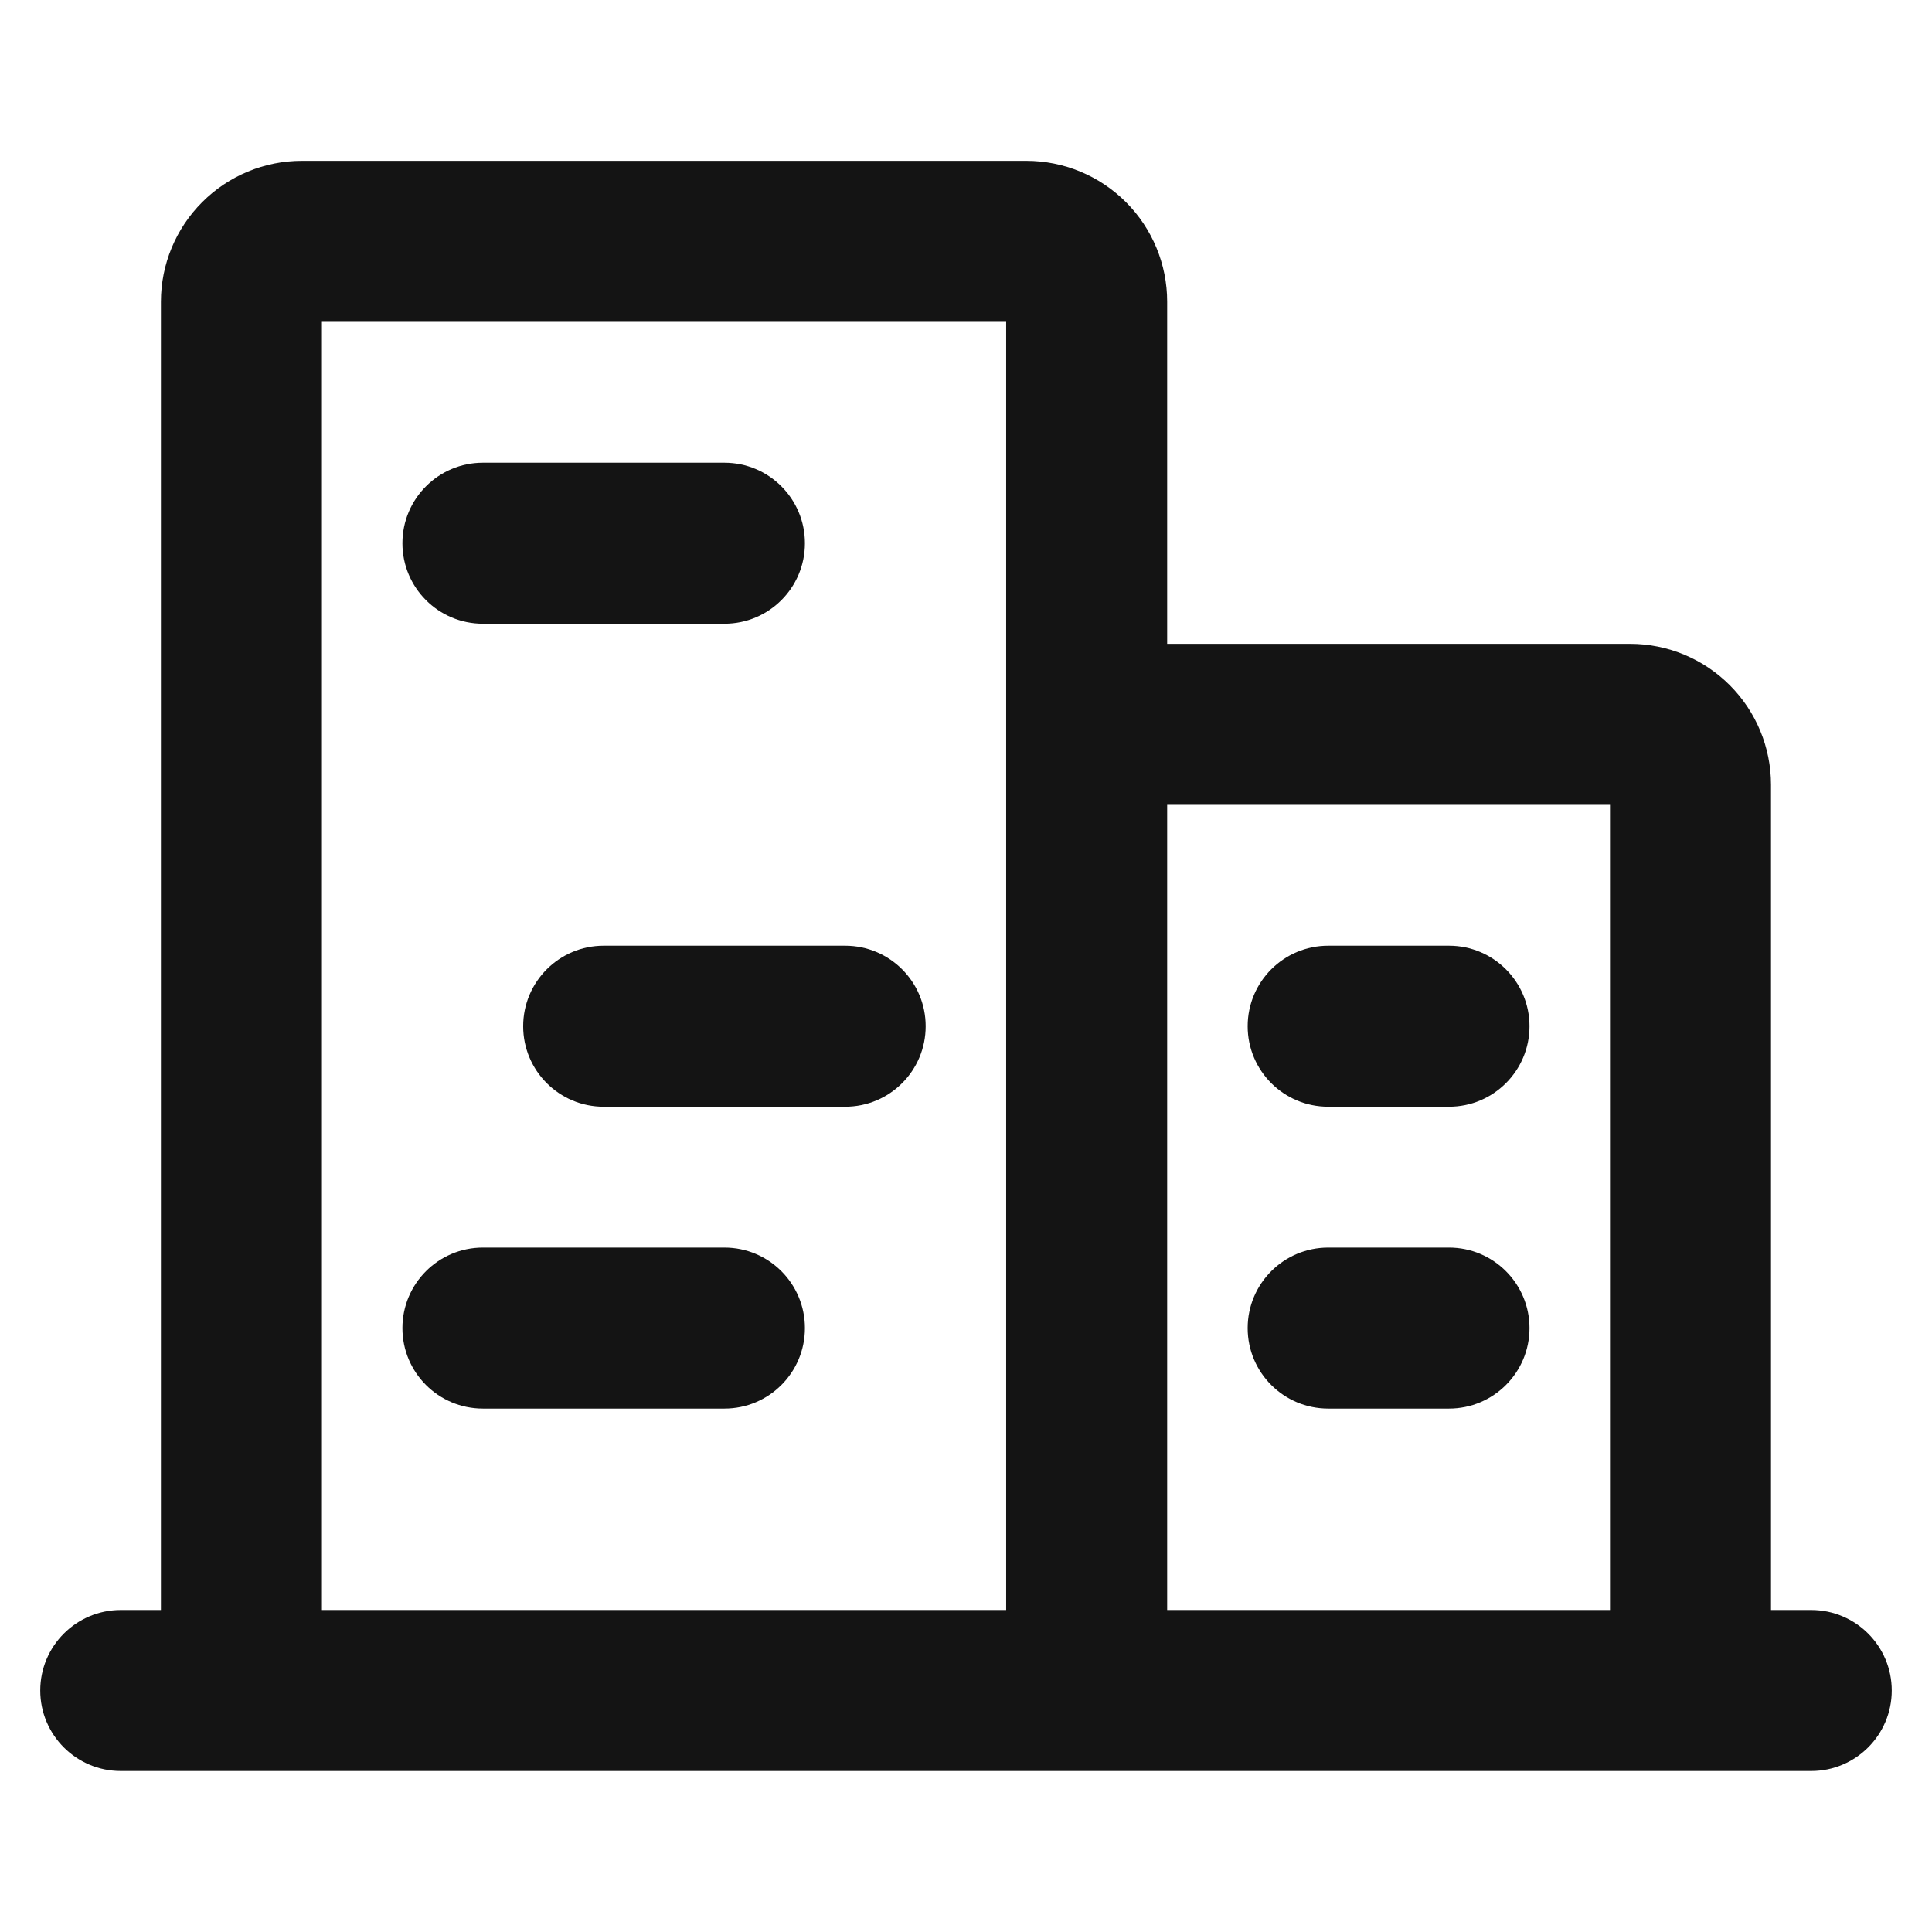
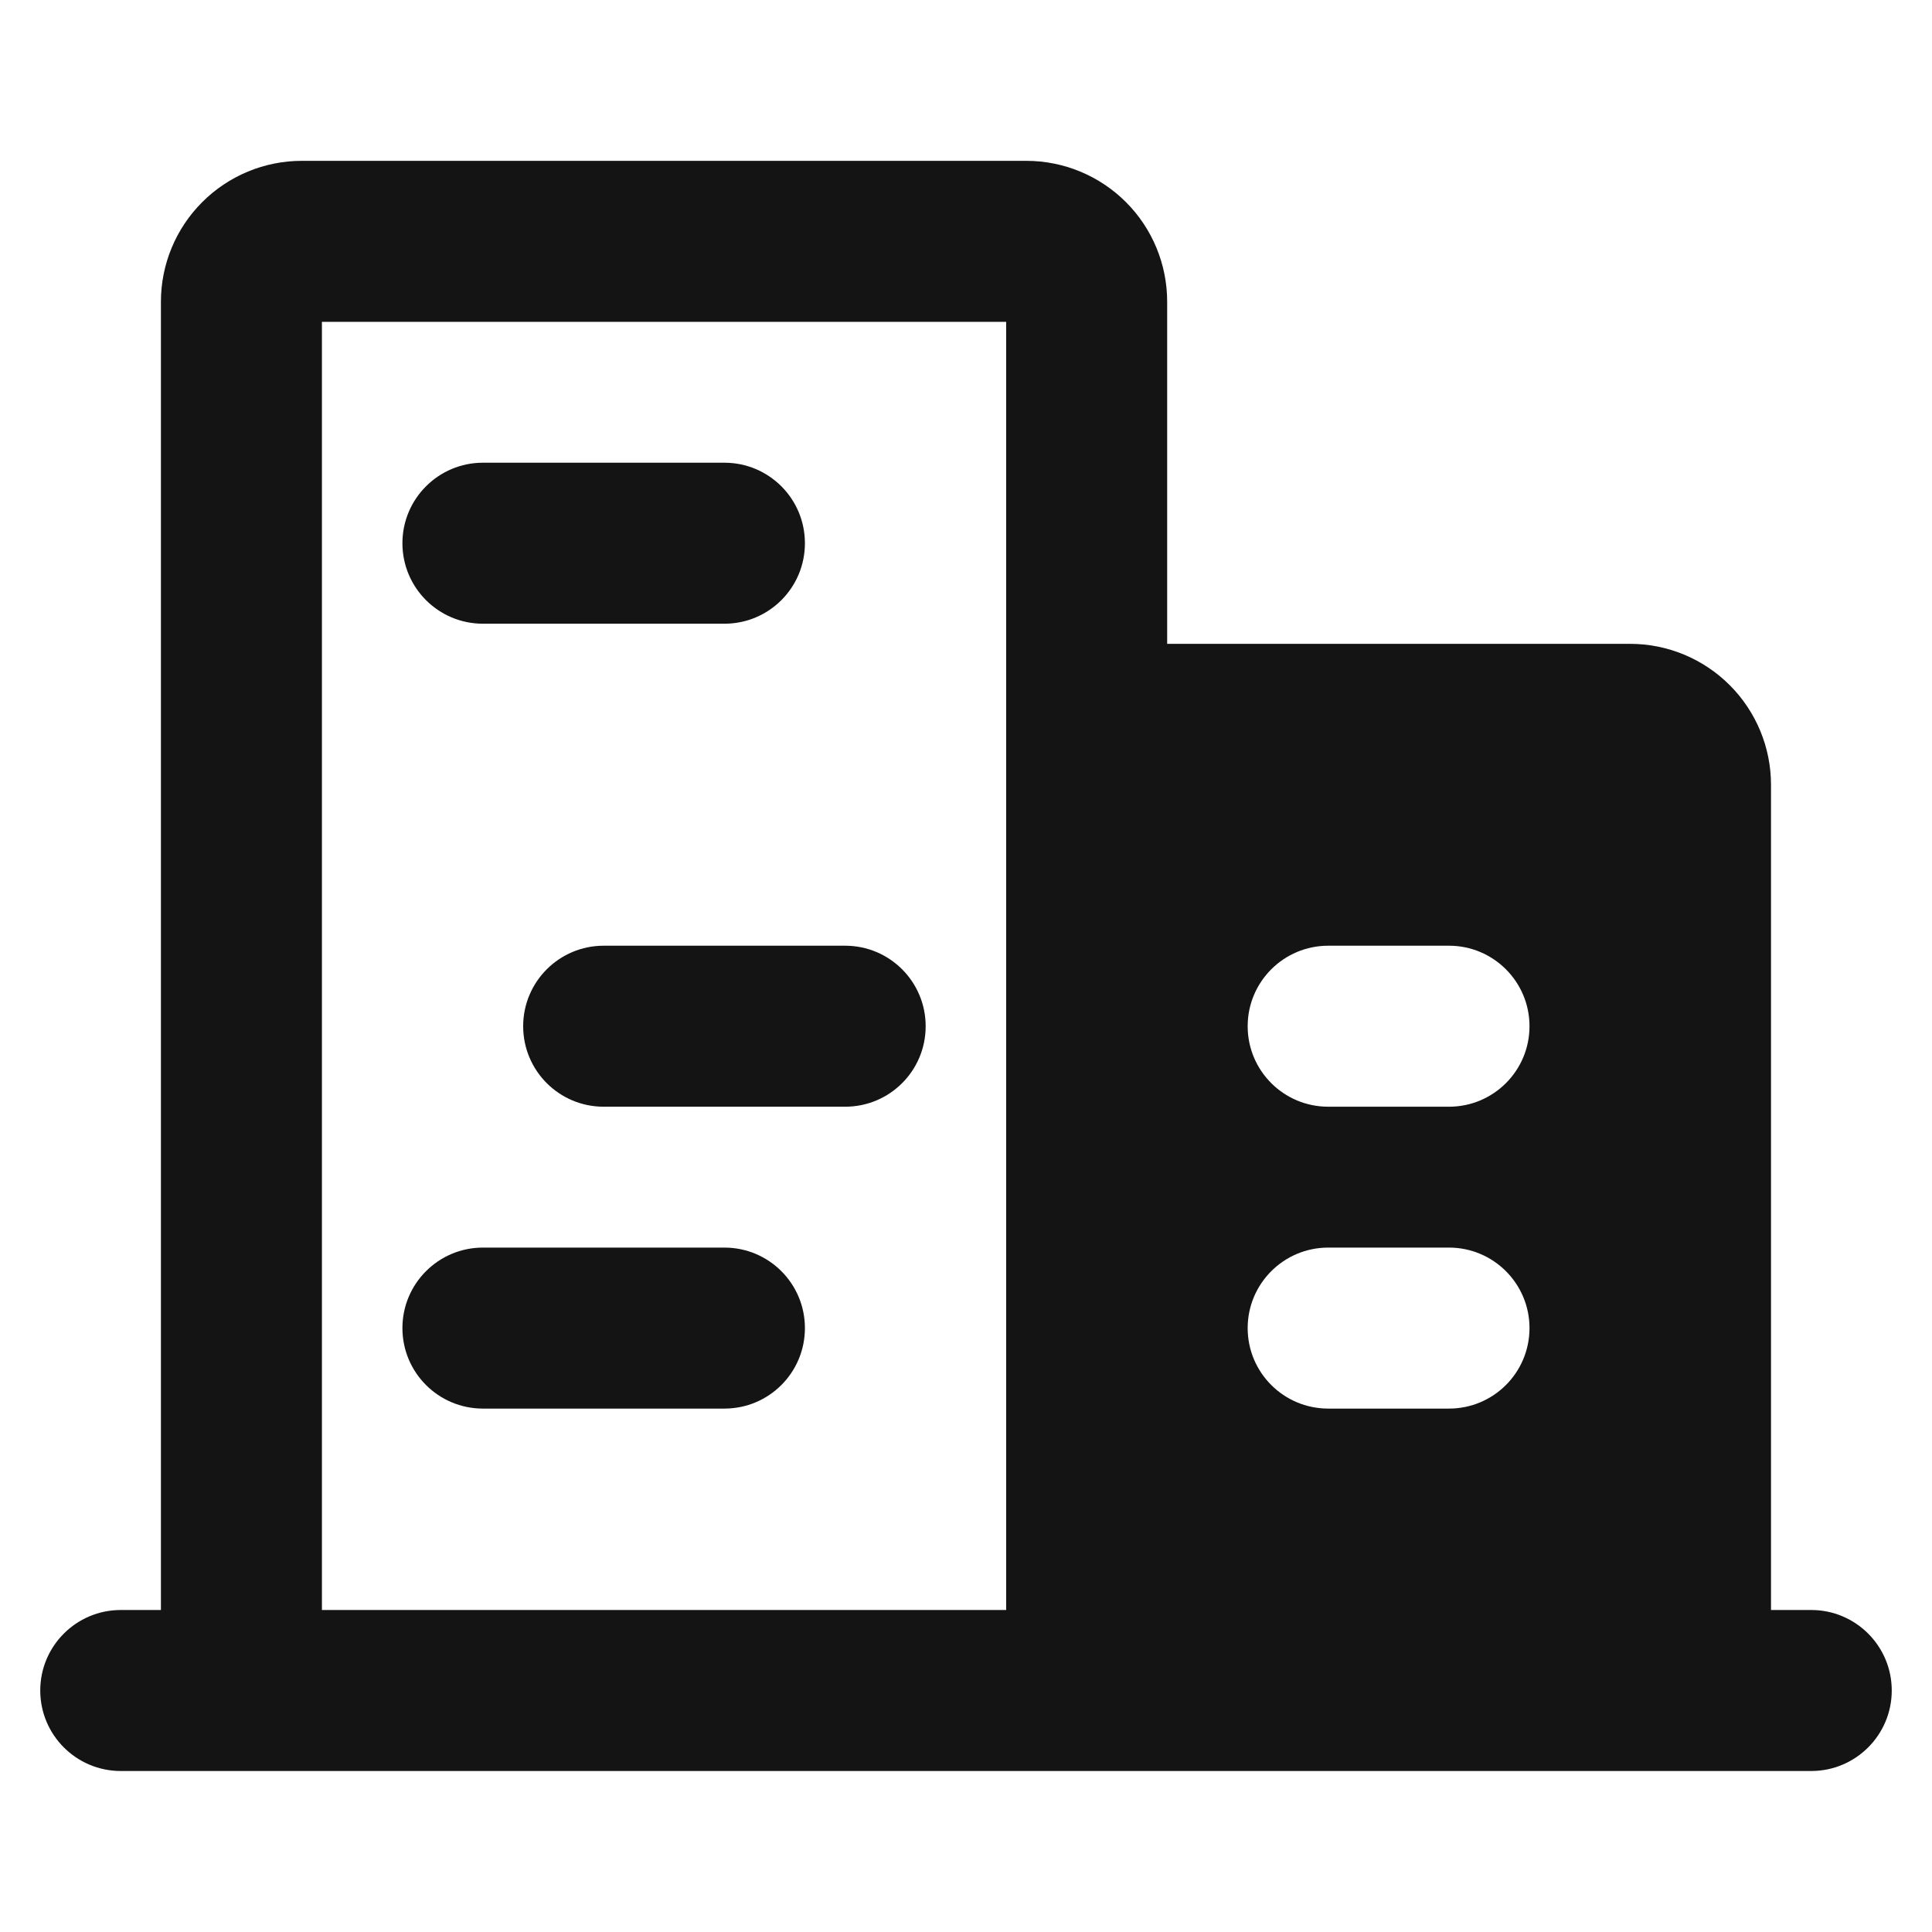
<svg xmlns="http://www.w3.org/2000/svg" width="24" height="24" viewBox="0 0 24 24" fill="none">
-   <path fill-rule="evenodd" clip-rule="evenodd" d="M2.512 2.511C2.84 2.183 3.285 1.998 3.749 1.998H12.749C13.214 1.998 13.659 2.183 13.987 2.511C14.315 2.839 14.499 3.284 14.499 3.748V7.998H20.25C20.714 7.998 21.159 8.183 21.487 8.511C21.815 8.839 22 9.284 22 9.748V20H22.5C23.052 20 23.5 20.448 23.5 21C23.5 21.552 23.052 22 22.5 22H1.5C0.948 22 0.5 21.552 0.5 21C0.5 20.448 0.948 20 1.5 20H1.999V3.748C1.999 3.284 2.184 2.839 2.512 2.511ZM3.999 20H12.499V3.998H3.999V20ZM14.499 9.998V20H20V9.998H14.499ZM4.999 6.748C4.999 6.196 5.447 5.748 5.999 5.748H8.999C9.552 5.748 9.999 6.196 9.999 6.748C9.999 7.301 9.552 7.748 8.999 7.748H5.999C5.447 7.748 4.999 7.301 4.999 6.748ZM6.499 12.748C6.499 12.196 6.947 11.748 7.499 11.748H10.499C11.052 11.748 11.499 12.196 11.499 12.748C11.499 13.301 11.052 13.748 10.499 13.748H7.499C6.947 13.748 6.499 13.301 6.499 12.748ZM15.499 12.748C15.499 12.196 15.947 11.748 16.5 11.748H18C18.552 11.748 19 12.196 19 12.748C19 13.301 18.552 13.748 18 13.748H16.5C15.947 13.748 15.499 13.301 15.499 12.748ZM4.999 16.498C4.999 15.946 5.447 15.498 5.999 15.498H8.999C9.552 15.498 9.999 15.946 9.999 16.498C9.999 17.051 9.552 17.498 8.999 17.498H5.999C5.447 17.498 4.999 17.051 4.999 16.498ZM15.499 16.498C15.499 15.946 15.947 15.498 16.5 15.498H18C18.552 15.498 19 15.946 19 16.498C19 17.051 18.552 17.498 18 17.498H16.5C15.947 17.498 15.499 17.051 15.499 16.498Z" fill="#141414" />
+   <path fill-rule="evenodd" clip-rule="evenodd" d="M2.512 2.511C2.84 2.183 3.285 1.998 3.749 1.998H12.749C13.214 1.998 13.659 2.183 13.987 2.511C14.315 2.839 14.499 3.284 14.499 3.748V7.998H20.25C20.714 7.998 21.159 8.183 21.487 8.511C21.815 8.839 22 9.284 22 9.748V20H22.5C23.052 20 23.5 20.448 23.5 21C23.5 21.552 23.052 22 22.5 22H1.5C0.948 22 0.5 21.552 0.5 21C0.5 20.448 0.948 20 1.5 20H1.999V3.748C1.999 3.284 2.184 2.839 2.512 2.511ZM3.999 20H12.499V3.998H3.999V20ZM14.499 9.998V20H20H14.499ZM4.999 6.748C4.999 6.196 5.447 5.748 5.999 5.748H8.999C9.552 5.748 9.999 6.196 9.999 6.748C9.999 7.301 9.552 7.748 8.999 7.748H5.999C5.447 7.748 4.999 7.301 4.999 6.748ZM6.499 12.748C6.499 12.196 6.947 11.748 7.499 11.748H10.499C11.052 11.748 11.499 12.196 11.499 12.748C11.499 13.301 11.052 13.748 10.499 13.748H7.499C6.947 13.748 6.499 13.301 6.499 12.748ZM15.499 12.748C15.499 12.196 15.947 11.748 16.5 11.748H18C18.552 11.748 19 12.196 19 12.748C19 13.301 18.552 13.748 18 13.748H16.5C15.947 13.748 15.499 13.301 15.499 12.748ZM4.999 16.498C4.999 15.946 5.447 15.498 5.999 15.498H8.999C9.552 15.498 9.999 15.946 9.999 16.498C9.999 17.051 9.552 17.498 8.999 17.498H5.999C5.447 17.498 4.999 17.051 4.999 16.498ZM15.499 16.498C15.499 15.946 15.947 15.498 16.5 15.498H18C18.552 15.498 19 15.946 19 16.498C19 17.051 18.552 17.498 18 17.498H16.5C15.947 17.498 15.499 17.051 15.499 16.498Z" fill="#141414" />
</svg>